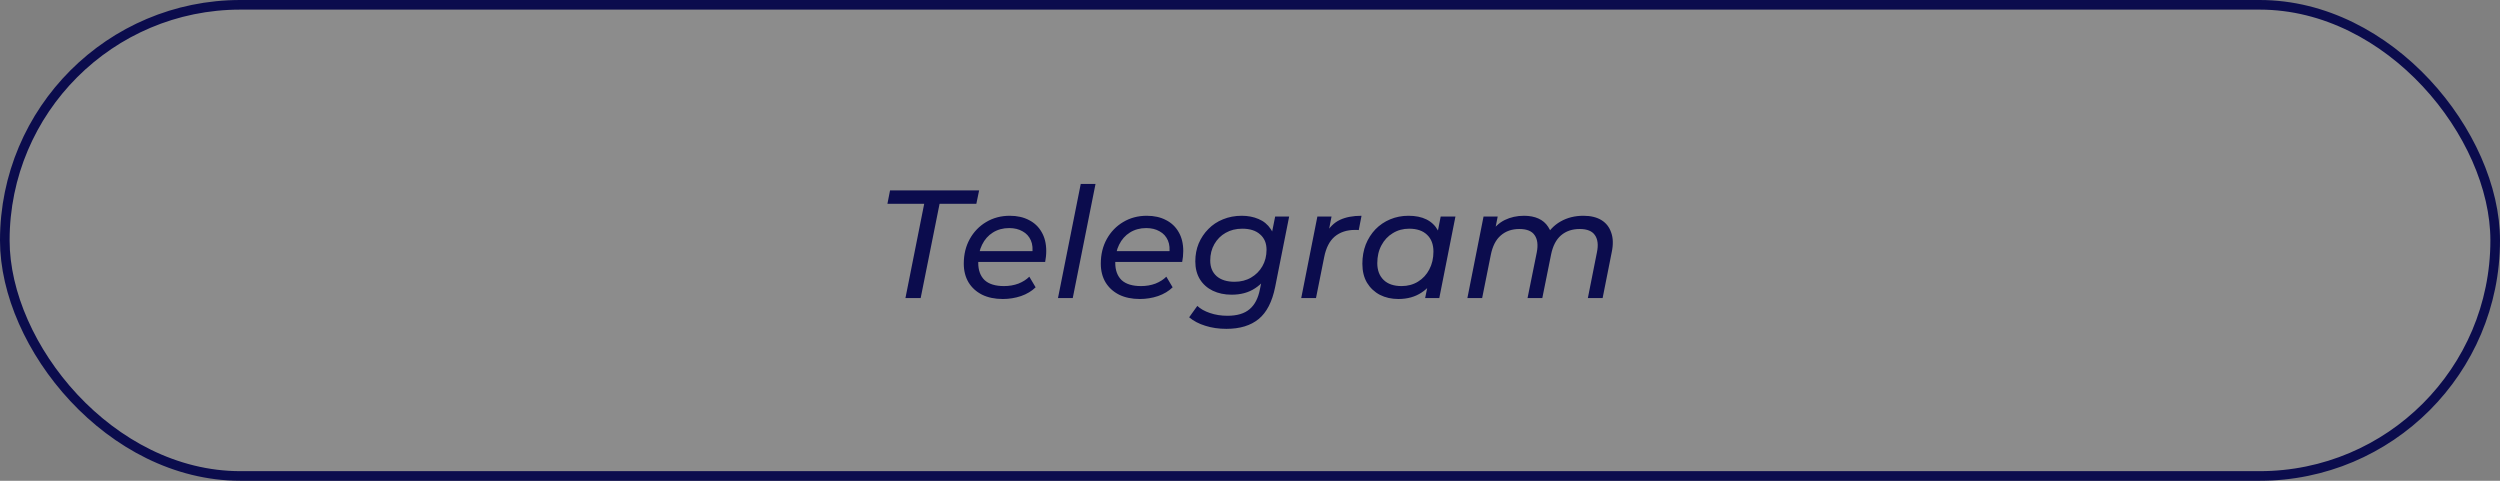
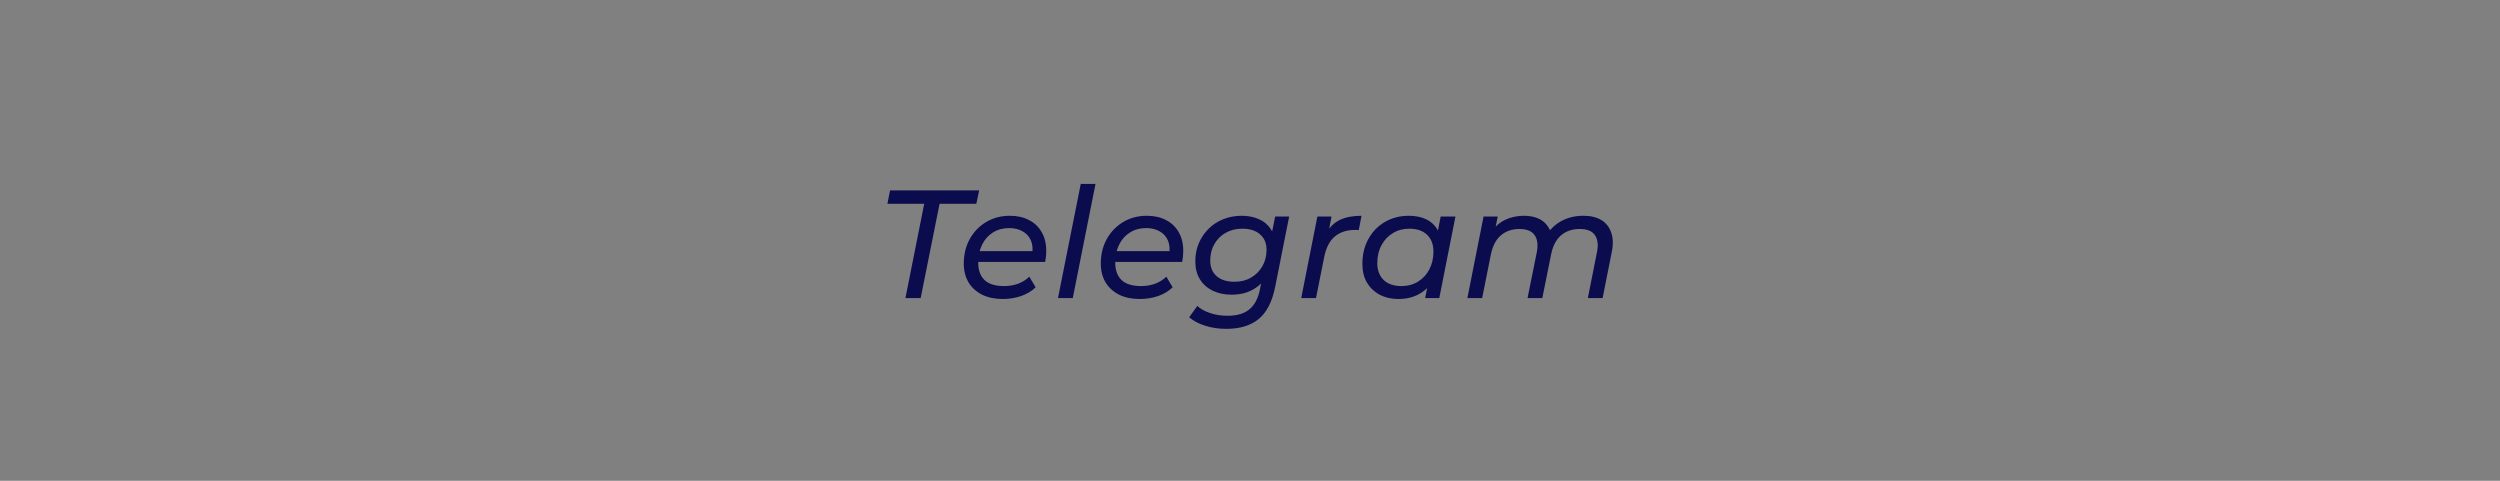
<svg xmlns="http://www.w3.org/2000/svg" width="260" height="50" viewBox="0 0 260 50" fill="none">
  <rect x="0" y="0" width="260" height="50" fill="#808080" stroke="none" />
  <g clip-path="url(#clip0_2036_6)">
    <g clip-path="url(#bgblur_1_2036_6_clip_path)" data-figma-skip-parse="true" />
-     <rect data-figma-bg-blur-radius="4" x="0.5" y="0.5" width="259" height="49" rx="24.5" fill="white" fill-opacity="0.1" stroke="#0B0C4D" />
    <path d="M94.165 31L96.117 21.192H92.293L92.565 19.8H101.829L101.541 21.192H97.717L95.749 31H94.165ZM104.297 31.096C103.465 31.096 102.745 30.947 102.137 30.648C101.529 30.339 101.06 29.912 100.729 29.368C100.398 28.813 100.233 28.163 100.233 27.416C100.233 26.456 100.441 25.603 100.857 24.856C101.273 24.109 101.838 23.523 102.553 23.096C103.278 22.659 104.1 22.44 105.017 22.44C105.785 22.44 106.452 22.589 107.017 22.888C107.582 23.176 108.02 23.592 108.329 24.136C108.649 24.68 108.809 25.336 108.809 26.104C108.809 26.296 108.798 26.493 108.777 26.696C108.756 26.888 108.729 27.069 108.697 27.24H101.353L101.545 26.12H107.961L107.337 26.504C107.433 25.907 107.39 25.405 107.209 25C107.028 24.584 106.74 24.269 106.345 24.056C105.961 23.832 105.497 23.72 104.953 23.72C104.313 23.72 103.748 23.875 103.257 24.184C102.777 24.483 102.404 24.904 102.137 25.448C101.87 25.981 101.737 26.611 101.737 27.336C101.737 28.104 101.956 28.701 102.393 29.128C102.841 29.544 103.518 29.752 104.425 29.752C104.958 29.752 105.454 29.667 105.913 29.496C106.372 29.315 106.75 29.075 107.049 28.776L107.705 29.88C107.3 30.275 106.793 30.579 106.185 30.792C105.577 30.995 104.948 31.096 104.297 31.096ZM110.03 31L112.398 19.128H113.934L111.566 31H110.03ZM118.547 31.096C117.715 31.096 116.995 30.947 116.387 30.648C115.779 30.339 115.31 29.912 114.979 29.368C114.648 28.813 114.483 28.163 114.483 27.416C114.483 26.456 114.691 25.603 115.107 24.856C115.523 24.109 116.088 23.523 116.803 23.096C117.528 22.659 118.35 22.44 119.267 22.44C120.035 22.44 120.702 22.589 121.267 22.888C121.832 23.176 122.27 23.592 122.579 24.136C122.899 24.68 123.059 25.336 123.059 26.104C123.059 26.296 123.048 26.493 123.027 26.696C123.006 26.888 122.979 27.069 122.947 27.24H115.603L115.795 26.12H122.211L121.587 26.504C121.683 25.907 121.64 25.405 121.459 25C121.278 24.584 120.99 24.269 120.595 24.056C120.211 23.832 119.747 23.72 119.203 23.72C118.563 23.72 117.998 23.875 117.507 24.184C117.027 24.483 116.654 24.904 116.387 25.448C116.12 25.981 115.987 26.611 115.987 27.336C115.987 28.104 116.206 28.701 116.643 29.128C117.091 29.544 117.768 29.752 118.675 29.752C119.208 29.752 119.704 29.667 120.163 29.496C120.622 29.315 121 29.075 121.299 28.776L121.955 29.88C121.55 30.275 121.043 30.579 120.435 30.792C119.827 30.995 119.198 31.096 118.547 31.096ZM127.544 34.2C126.744 34.2 126.014 34.093 125.352 33.88C124.691 33.677 124.131 33.384 123.672 33L124.52 31.816C124.851 32.125 125.288 32.371 125.832 32.552C126.387 32.744 126.995 32.84 127.656 32.84C128.659 32.84 129.427 32.611 129.96 32.152C130.494 31.704 130.851 31.016 131.032 30.088L131.432 28.12L131.912 26.536L132.152 24.84L132.616 22.52H134.072L132.616 29.848C132.307 31.384 131.736 32.493 130.904 33.176C130.072 33.859 128.952 34.2 127.544 34.2ZM128.088 30.648C127.352 30.648 126.696 30.509 126.12 30.232C125.555 29.955 125.112 29.56 124.792 29.048C124.472 28.525 124.312 27.907 124.312 27.192C124.312 26.509 124.43 25.885 124.664 25.32C124.91 24.744 125.246 24.243 125.672 23.816C126.099 23.379 126.606 23.043 127.192 22.808C127.79 22.563 128.44 22.44 129.144 22.44C129.784 22.44 130.366 22.552 130.888 22.776C131.422 23 131.843 23.347 132.152 23.816C132.472 24.275 132.632 24.872 132.632 25.608C132.643 26.547 132.467 27.4 132.104 28.168C131.742 28.925 131.219 29.528 130.536 29.976C129.864 30.424 129.048 30.648 128.088 30.648ZM128.392 29.304C129.043 29.304 129.614 29.16 130.104 28.872C130.606 28.584 131 28.189 131.288 27.688C131.576 27.187 131.72 26.616 131.72 25.976C131.72 25.293 131.496 24.76 131.048 24.376C130.611 23.981 129.992 23.784 129.192 23.784C128.542 23.784 127.966 23.928 127.464 24.216C126.974 24.493 126.584 24.883 126.296 25.384C126.008 25.885 125.864 26.456 125.864 27.096C125.864 27.789 126.088 28.333 126.536 28.728C126.984 29.112 127.603 29.304 128.392 29.304ZM135.327 31L137.007 22.52H138.479L137.999 24.984L137.839 24.376C138.234 23.661 138.735 23.16 139.343 22.872C139.951 22.584 140.703 22.44 141.599 22.44L141.311 23.928C141.247 23.917 141.183 23.912 141.119 23.912C141.055 23.912 140.986 23.912 140.911 23.912C140.068 23.912 139.37 24.141 138.815 24.6C138.271 25.059 137.903 25.779 137.711 26.76L136.863 31H135.327ZM145.43 31.096C144.715 31.096 144.075 30.952 143.51 30.664C142.945 30.365 142.497 29.944 142.166 29.4C141.846 28.856 141.686 28.2 141.686 27.432C141.686 26.707 141.803 26.04 142.038 25.432C142.283 24.824 142.619 24.296 143.046 23.848C143.483 23.4 143.995 23.053 144.582 22.808C145.169 22.563 145.803 22.44 146.486 22.44C147.222 22.44 147.846 22.568 148.358 22.824C148.87 23.08 149.265 23.459 149.542 23.96C149.819 24.451 149.958 25.053 149.958 25.768C149.958 26.813 149.777 27.741 149.414 28.552C149.051 29.352 148.529 29.976 147.846 30.424C147.174 30.872 146.369 31.096 145.43 31.096ZM145.766 29.752C146.406 29.752 146.977 29.597 147.478 29.288C147.979 28.979 148.369 28.557 148.646 28.024C148.934 27.48 149.078 26.861 149.078 26.168C149.078 25.421 148.859 24.84 148.422 24.424C147.985 23.997 147.361 23.784 146.55 23.784C145.921 23.784 145.355 23.939 144.854 24.248C144.353 24.547 143.958 24.968 143.67 25.512C143.382 26.045 143.238 26.664 143.238 27.368C143.238 28.104 143.457 28.685 143.894 29.112C144.331 29.539 144.955 29.752 145.766 29.752ZM148.214 31L148.662 28.808L149.174 26.84L149.382 24.824L149.83 22.52H151.366L149.686 31H148.214ZM164.672 22.44C165.43 22.44 166.054 22.589 166.544 22.888C167.035 23.187 167.376 23.624 167.568 24.2C167.771 24.765 167.787 25.448 167.616 26.248L166.672 31H165.136L166.08 26.248C166.24 25.48 166.171 24.883 165.872 24.456C165.584 24.029 165.056 23.816 164.288 23.816C163.51 23.816 162.864 24.035 162.352 24.472C161.84 24.909 161.494 25.576 161.312 26.472L160.4 31H158.864L159.824 26.248C159.974 25.48 159.899 24.883 159.6 24.456C159.312 24.029 158.784 23.816 158.016 23.816C157.238 23.816 156.592 24.04 156.08 24.488C155.568 24.925 155.222 25.603 155.04 26.52L154.144 31H152.608L154.288 22.52H155.76L155.28 24.952L154.992 24.296C155.387 23.656 155.883 23.187 156.48 22.888C157.088 22.589 157.76 22.44 158.496 22.44C159.072 22.44 159.574 22.536 160 22.728C160.427 22.92 160.763 23.208 161.008 23.592C161.264 23.965 161.414 24.419 161.456 24.952L160.624 24.792C161.062 24.003 161.622 23.416 162.304 23.032C162.998 22.637 163.787 22.44 164.672 22.44Z" fill="#0B0C4D" />
  </g>
  <defs>
    <clipPath id="bgblur_1_2036_6_clip_path">
      <rect x="0.5" y="0.5" width="259" height="49" rx="24.5" />
    </clipPath>
    <clipPath id="clip0_2036_6">
      <rect width="260" height="50" fill="white" />
    </clipPath>
  </defs>
</svg>